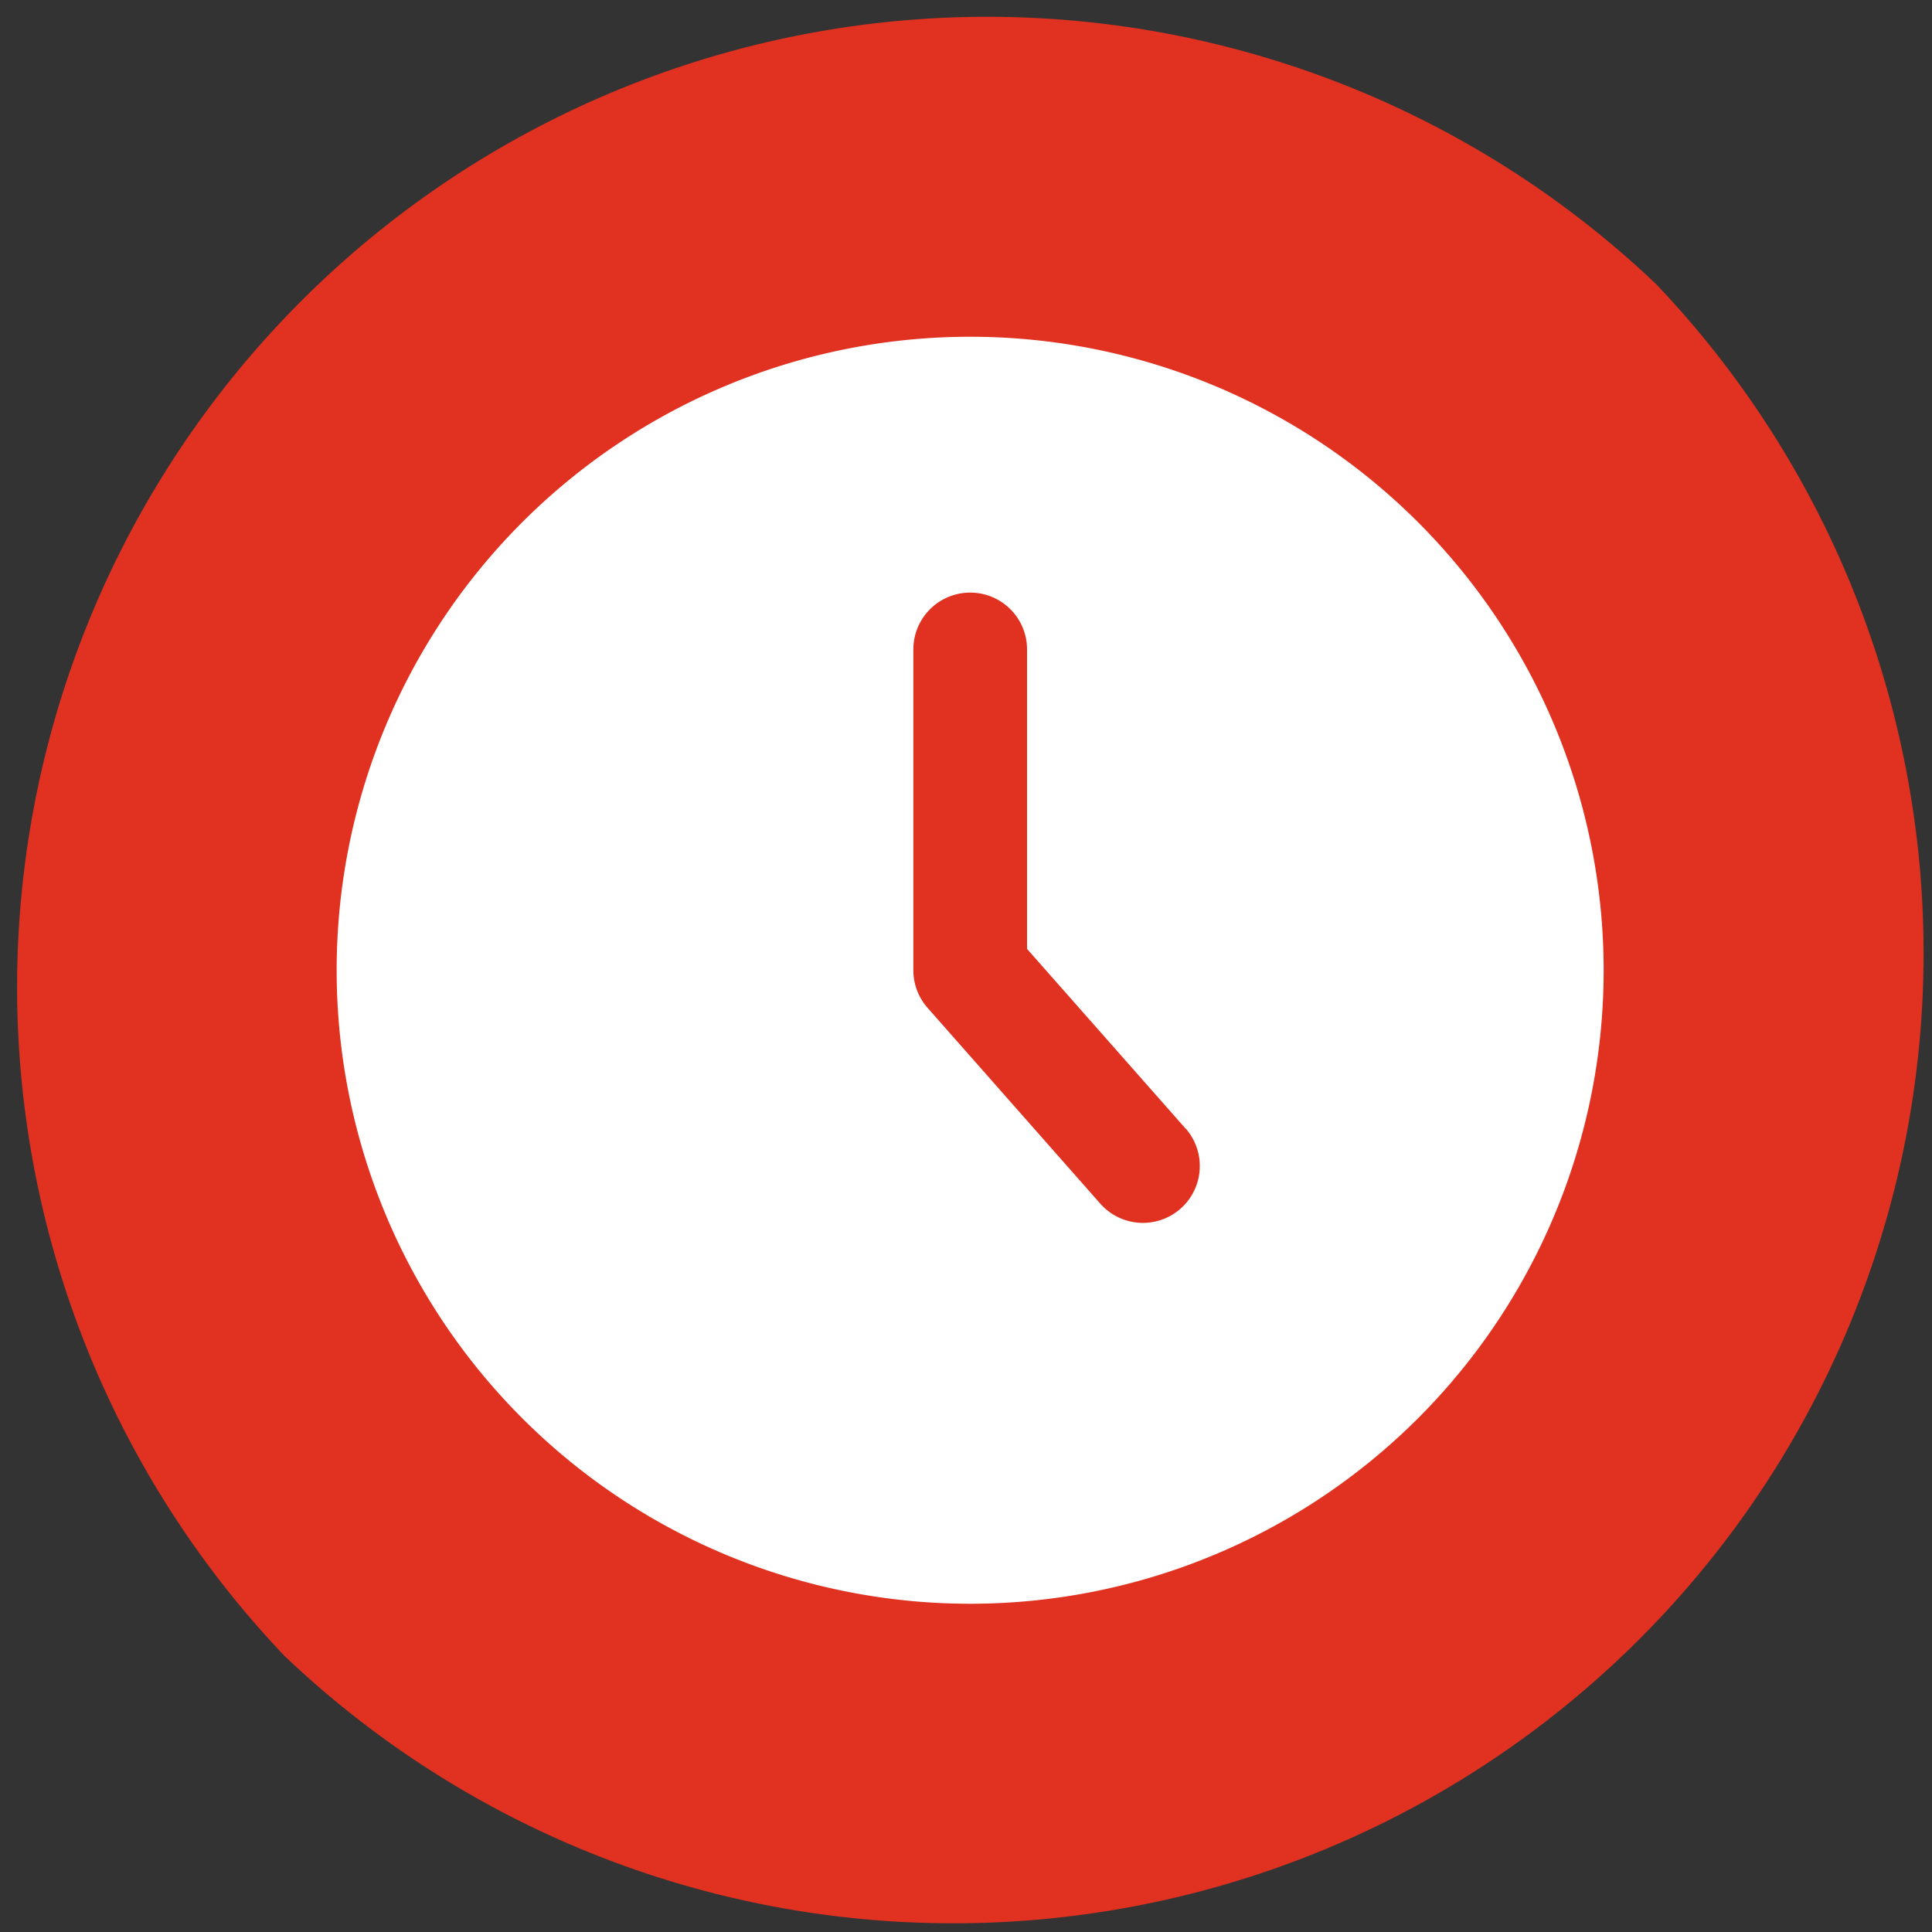
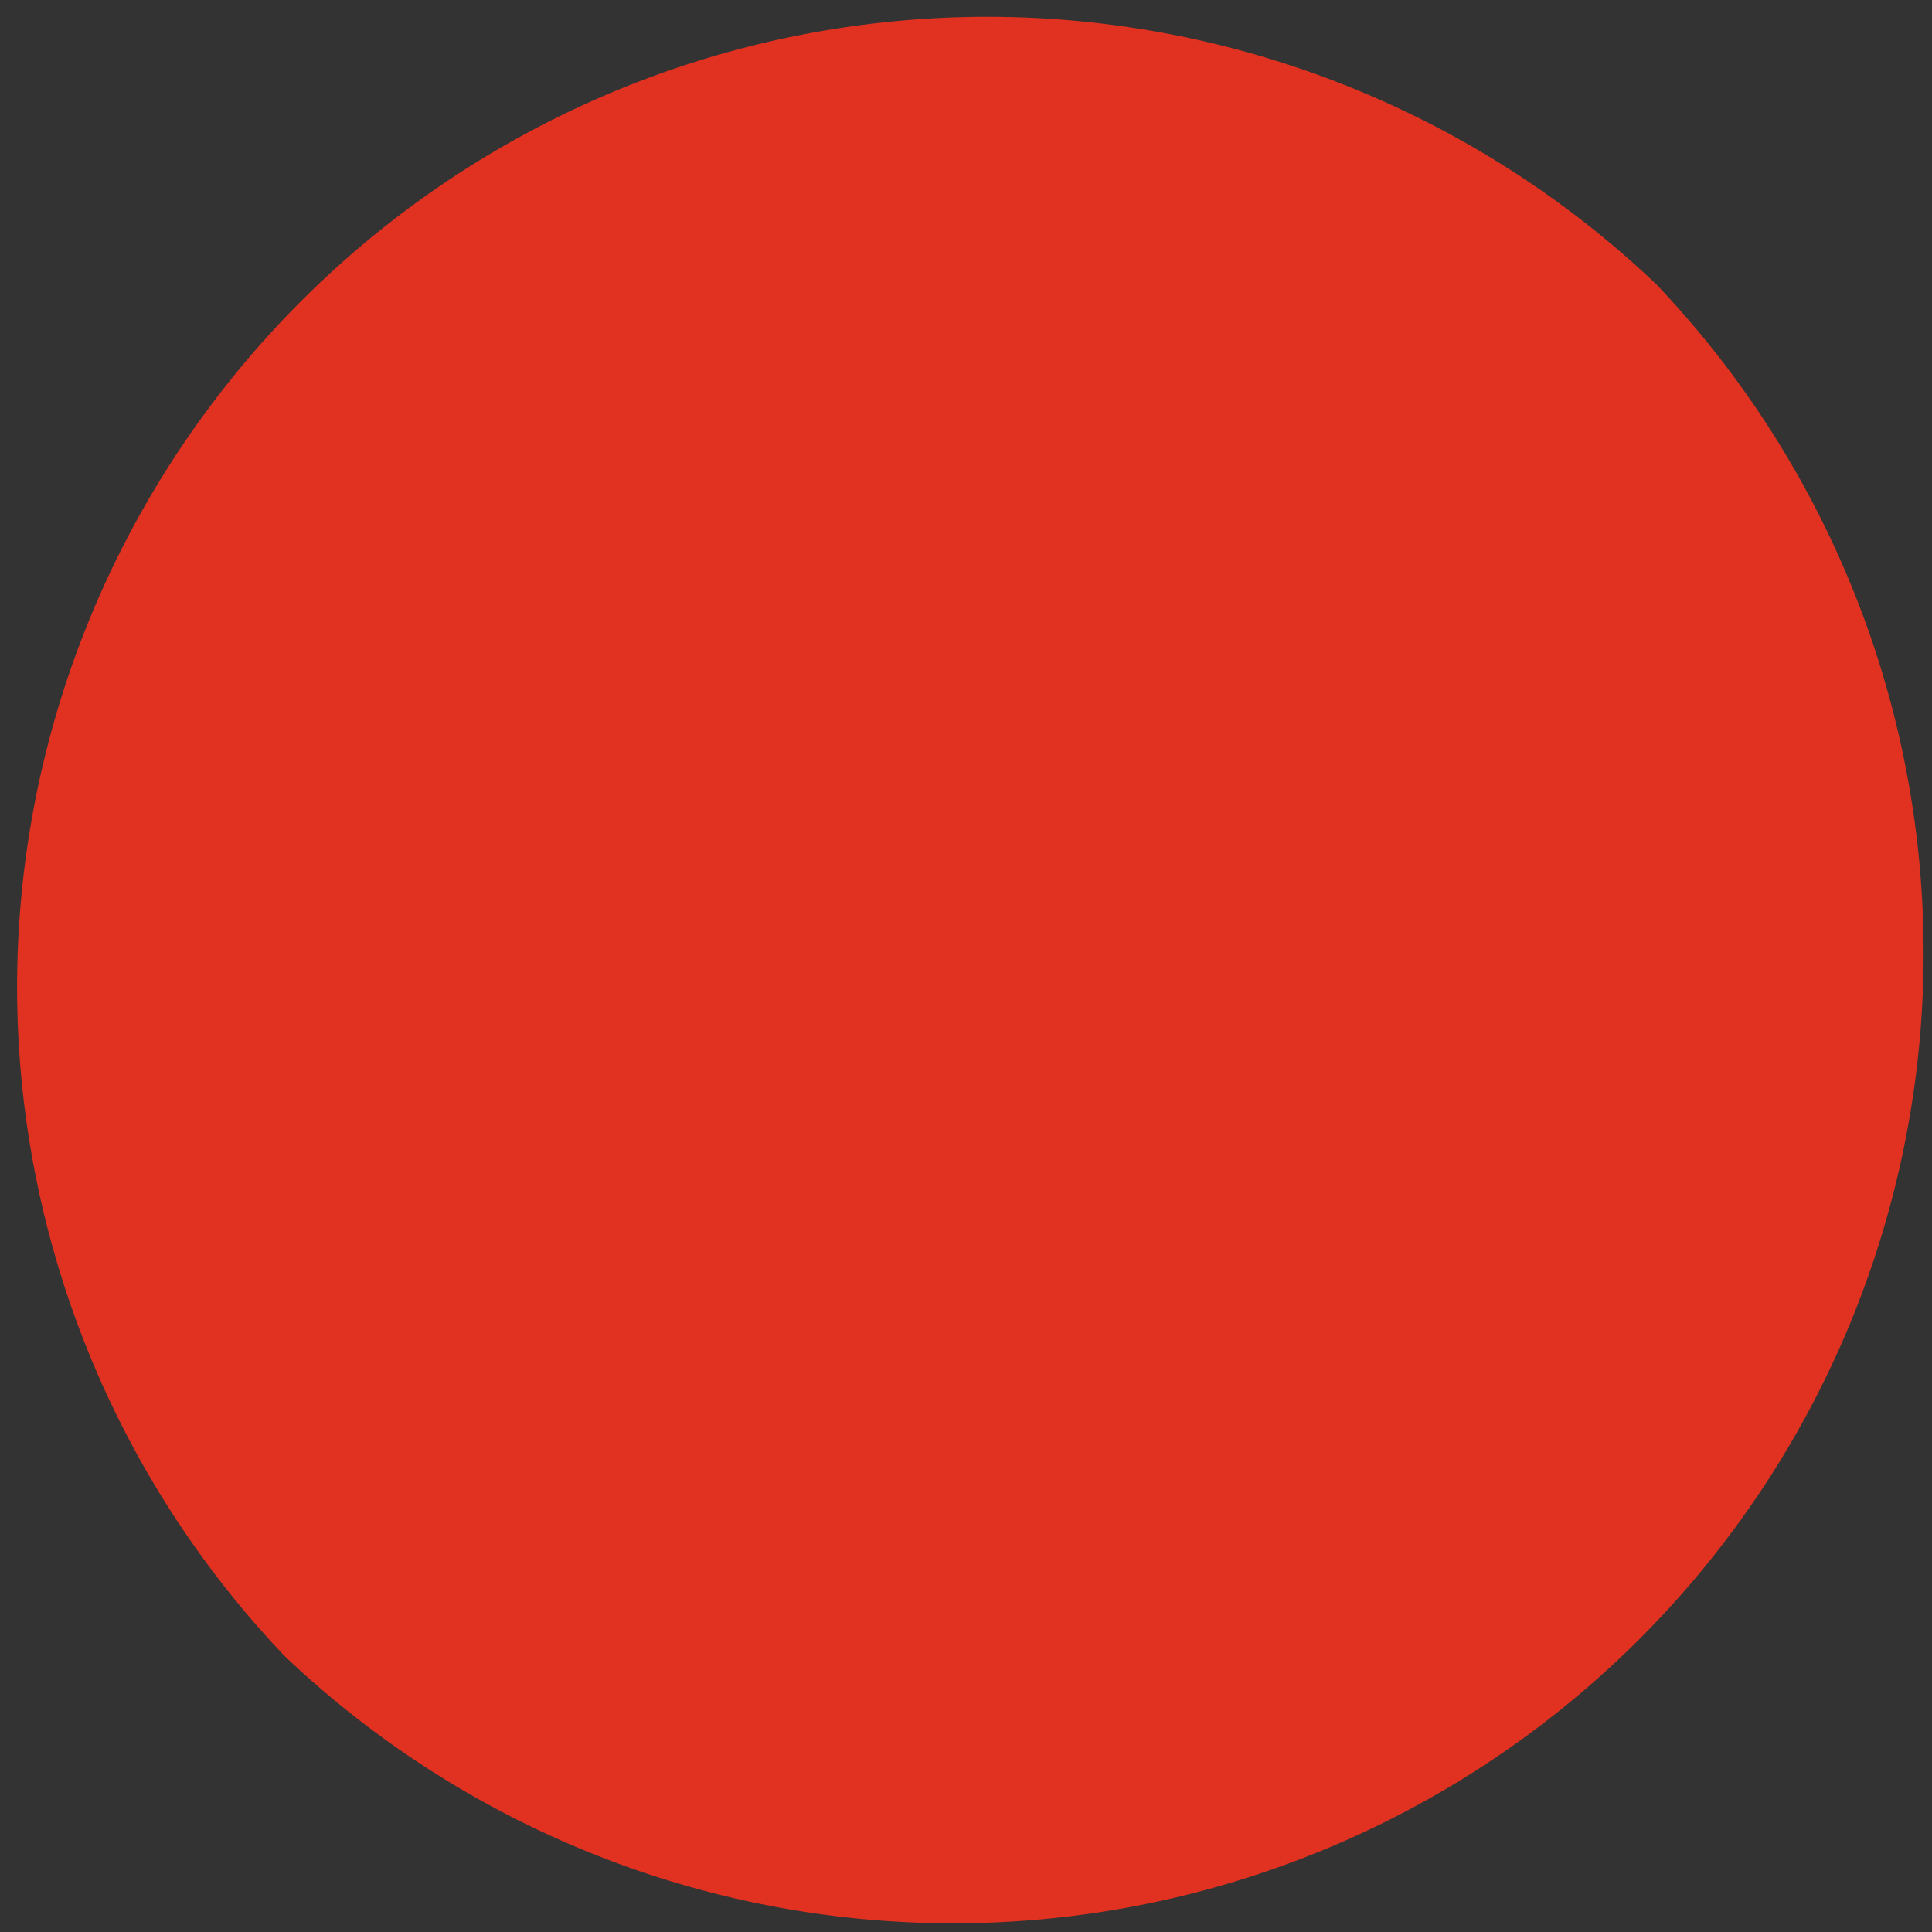
<svg xmlns="http://www.w3.org/2000/svg" id="Raggruppa_626" data-name="Raggruppa 626" width="20" height="20" viewBox="0 0 20 20">
  <rect x="0" y="0" width="20" height="20" fill="#333333" stroke="none" />
  <defs>
    <clipPath id="clip-path">
      <rect id="Rettangolo_207" data-name="Rettangolo 207" width="20" height="20" fill="none" />
    </clipPath>
  </defs>
  <g id="Raggruppa_626-2" data-name="Raggruppa 626" clip-path="url(#clip-path)">
    <path id="Tracciato_1492" data-name="Tracciato 1492" d="M17.145,2.943a10.044,10.044,0,0,0-14.2,14.2,10.044,10.044,0,0,0,14.2-14.2" transform="translate(0 -0.001)" fill="#e13120" />
-     <path id="Tracciato_1493" data-name="Tracciato 1493" d="M101.966,95.41a6.558,6.558,0,1,1-6.558-6.558,6.558,6.558,0,0,1,6.558,6.558" transform="translate(-85.365 -85.366)" fill="#fff" />
-     <path id="Tracciato_1494" data-name="Tracciato 1494" d="M243.818,161.9l-1.641-1.86v-3.1a.588.588,0,1,0-1.177,0v3.321a.589.589,0,0,0,.147.389l1.788,2.027a.588.588,0,0,0,.883-.779" transform="translate(-231.545 -150.217)" fill="#e13120" />
+     <path id="Tracciato_1494" data-name="Tracciato 1494" d="M243.818,161.9l-1.641-1.86v-3.1a.588.588,0,1,0-1.177,0v3.321a.589.589,0,0,0,.147.389a.588.588,0,0,0,.883-.779" transform="translate(-231.545 -150.217)" fill="#e13120" />
  </g>
</svg>